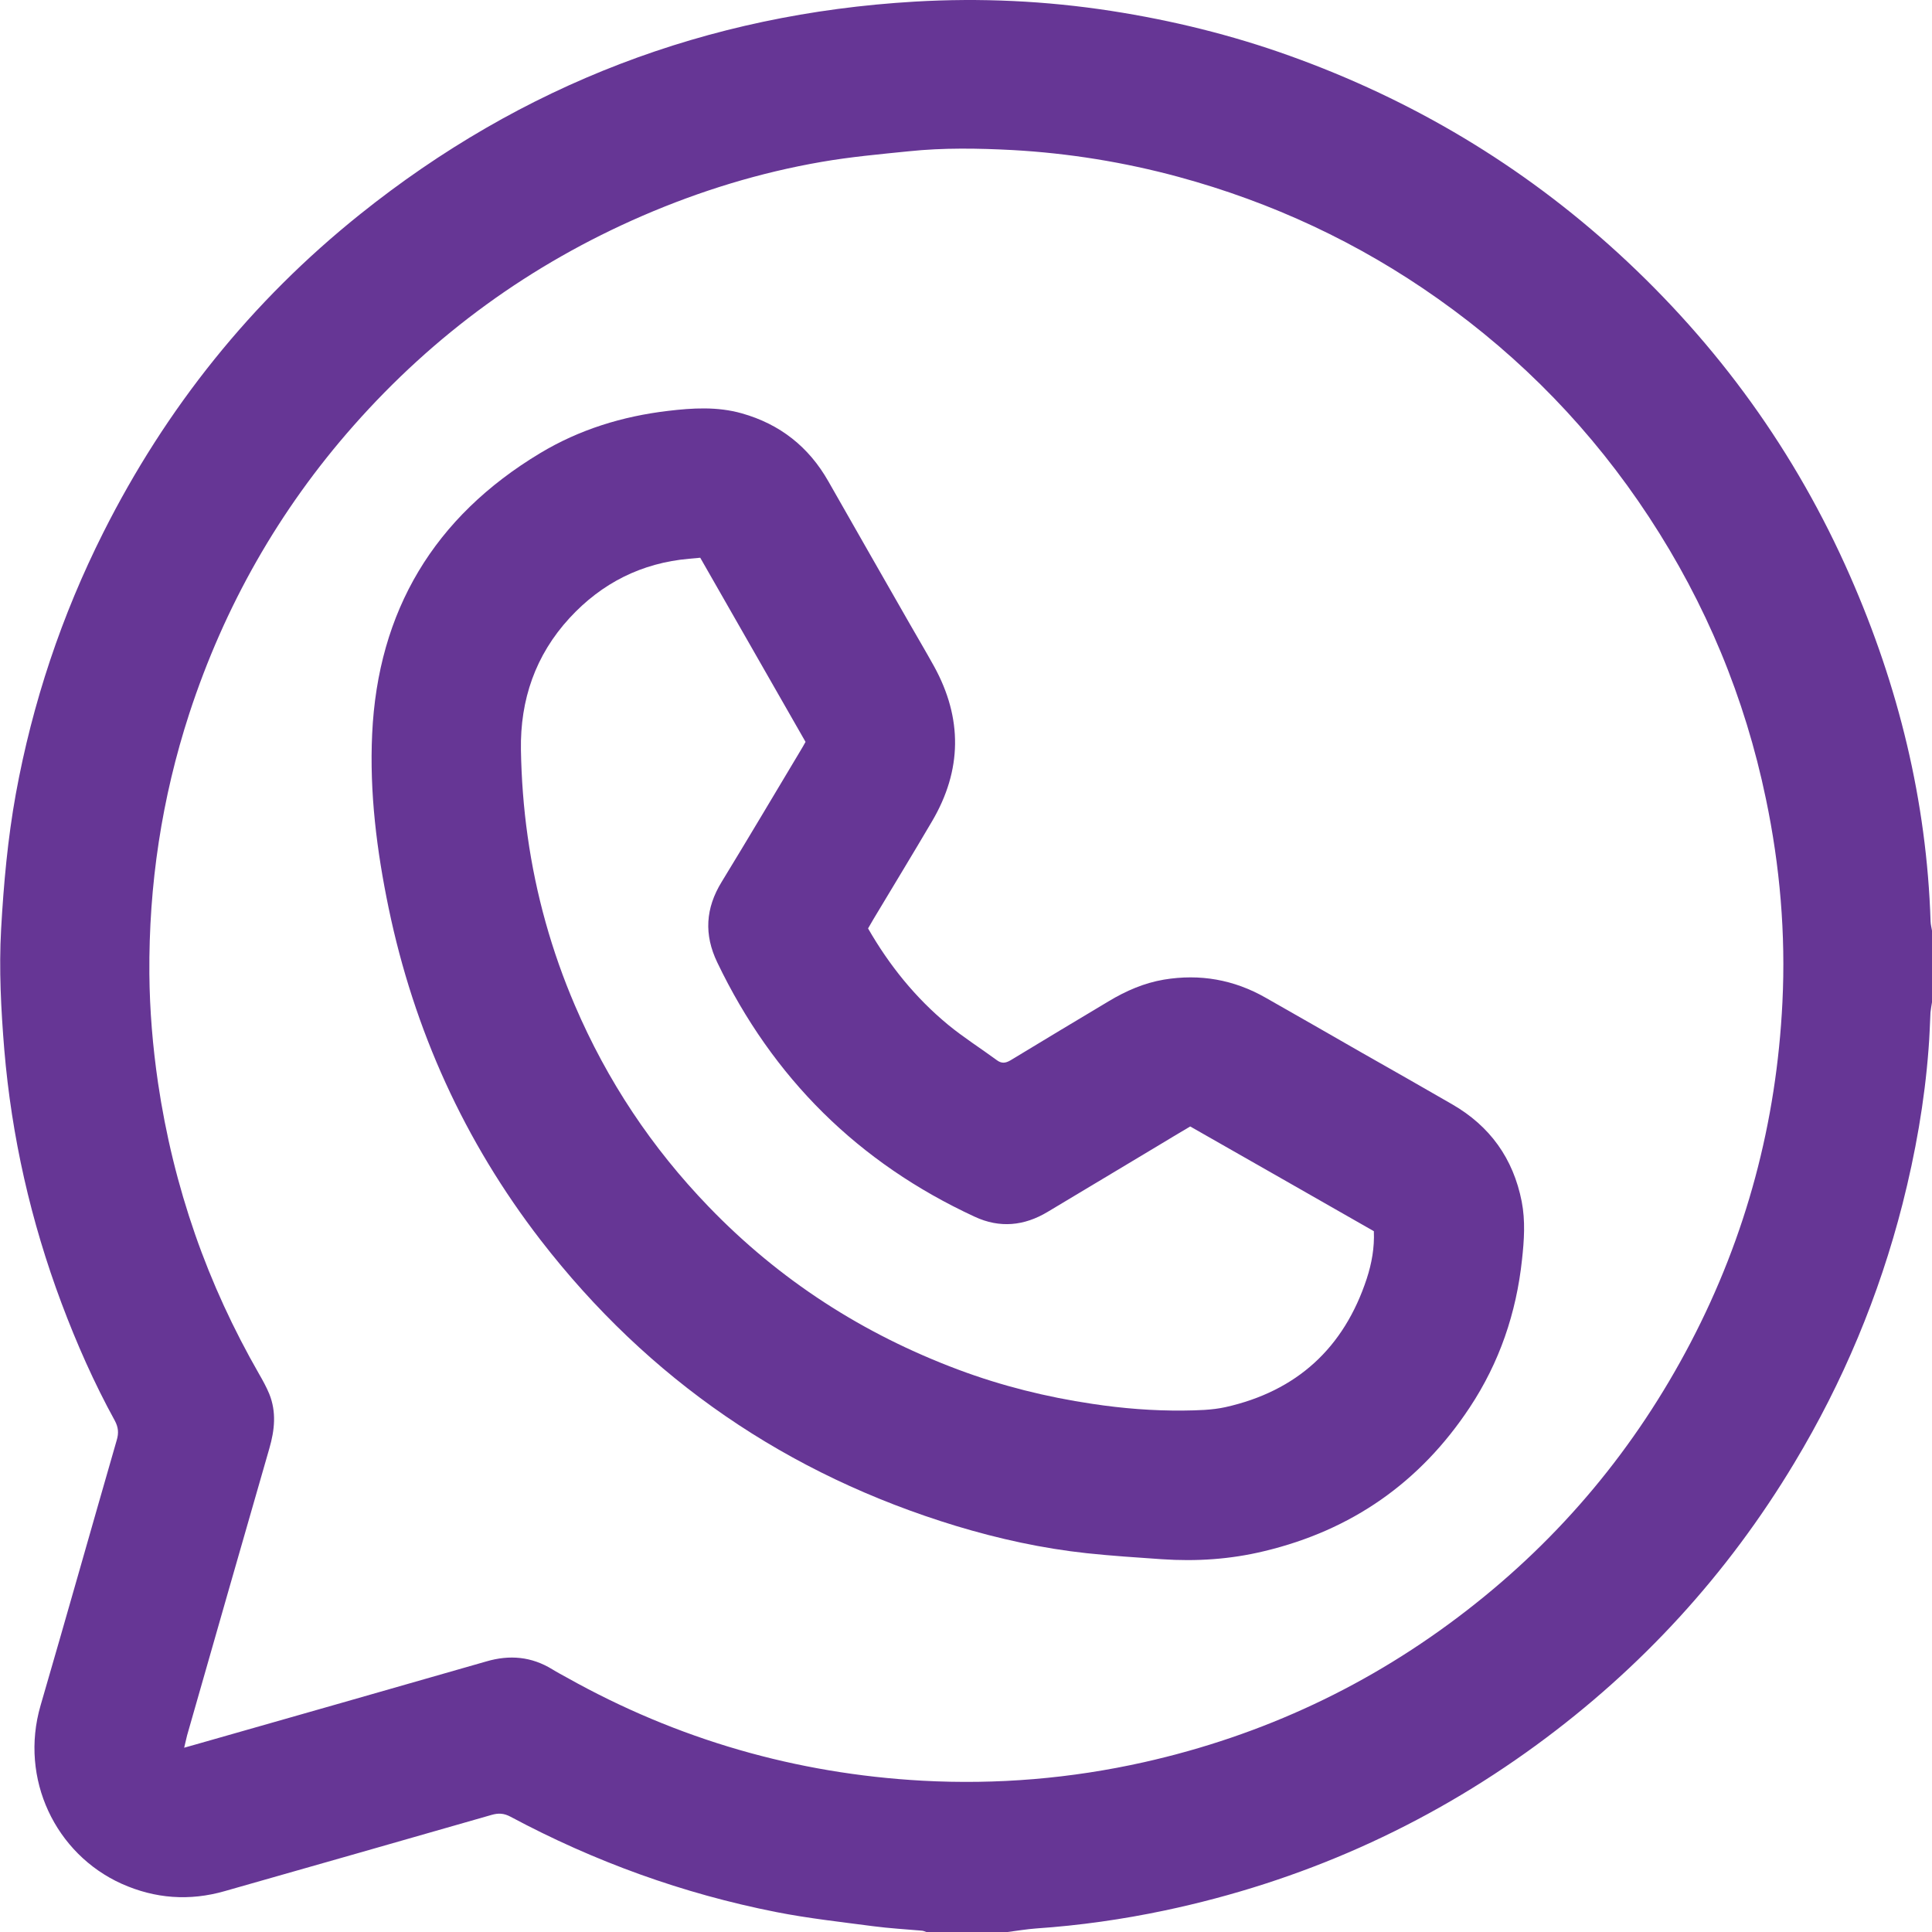
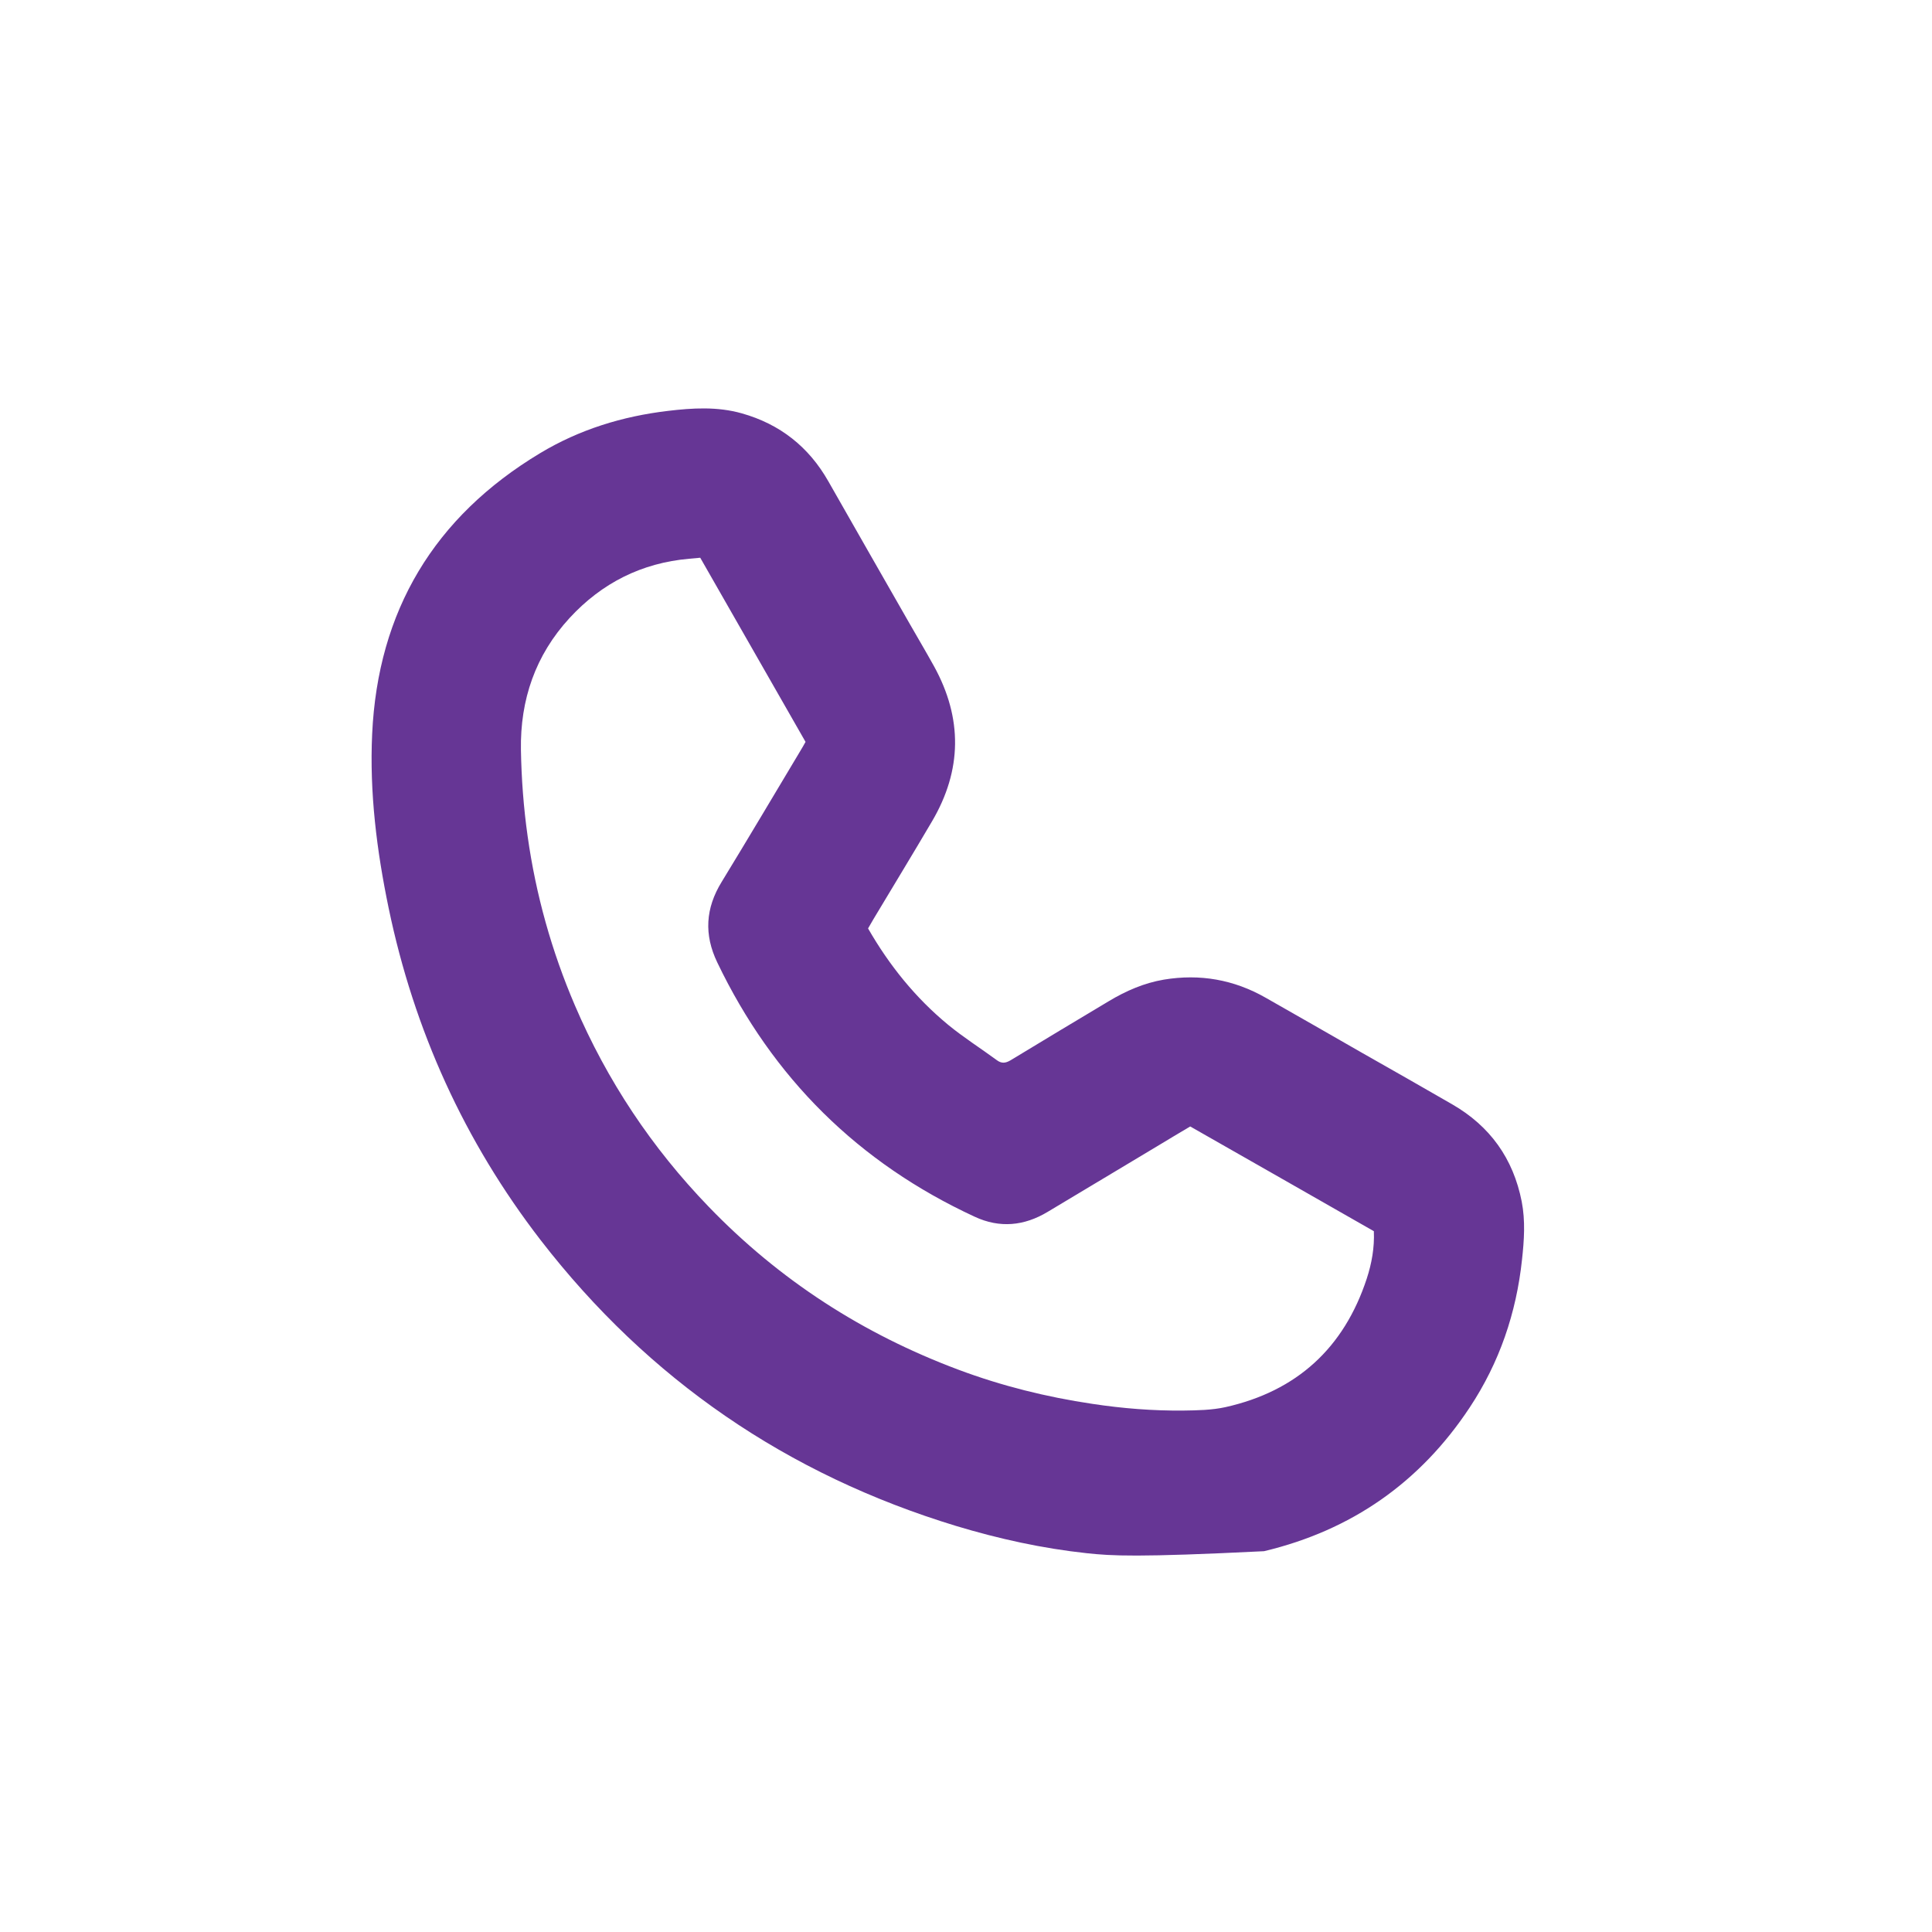
<svg xmlns="http://www.w3.org/2000/svg" width="19" height="19" viewBox="0 0 19 19" fill="none">
  <g clip-path="url(#clip0_590_4838)">
-     <path d="M9.908 19H9.11C9.095 18.995 9.081 18.988 9.067 18.987C8.907 18.973 8.746 18.964 8.587 18.943C8.268 18.901 7.949 18.866 7.634 18.804C6.716 18.623 5.844 18.307 5.02 17.866C4.956 17.832 4.903 17.829 4.836 17.848C3.961 18.099 3.086 18.349 2.21 18.598C1.865 18.697 1.526 18.673 1.197 18.526C0.546 18.233 0.189 17.494 0.399 16.772C0.652 15.903 0.897 15.033 1.148 14.163C1.169 14.093 1.164 14.036 1.129 13.971C0.925 13.6 0.754 13.213 0.605 12.816C0.303 12.01 0.114 11.178 0.042 10.321C0.01 9.927 -0.011 9.533 0.011 9.137C0.036 8.691 0.076 8.249 0.155 7.811C0.319 6.912 0.605 6.054 1.016 5.237C1.632 4.012 2.471 2.964 3.54 2.108C5.133 0.832 6.955 0.136 8.994 0.016C9.64 -0.022 10.285 0.008 10.926 0.107C11.526 0.2 12.113 0.344 12.684 0.549C13.888 0.981 14.967 1.624 15.912 2.488C16.895 3.388 17.659 4.445 18.194 5.664C18.67 6.747 18.948 7.876 18.986 9.062C18.987 9.092 18.995 9.122 19 9.152V9.857C18.995 9.89 18.988 9.924 18.985 9.957C18.979 10.077 18.976 10.197 18.966 10.317C18.927 10.833 18.837 11.341 18.71 11.841C18.48 12.742 18.125 13.591 17.646 14.387C16.988 15.483 16.141 16.407 15.11 17.161C14.01 17.965 12.79 18.506 11.456 18.788C11.039 18.876 10.617 18.936 10.191 18.965C10.097 18.972 10.002 18.988 9.908 19ZM1.81 17.188C1.863 17.173 1.899 17.163 1.934 17.153C2.884 16.882 3.834 16.612 4.783 16.339C5.012 16.272 5.227 16.291 5.432 16.417C5.48 16.447 5.529 16.472 5.577 16.499C6.663 17.107 7.828 17.443 9.069 17.512C9.804 17.552 10.532 17.491 11.251 17.33C12.421 17.067 13.481 16.57 14.427 15.836C15.353 15.119 16.085 14.239 16.627 13.202C17.175 12.153 17.471 11.037 17.529 9.857C17.562 9.185 17.505 8.518 17.367 7.858C17.16 6.86 16.776 5.936 16.217 5.085C15.661 4.238 14.968 3.522 14.14 2.937C13.361 2.386 12.509 1.989 11.588 1.739C11.056 1.595 10.513 1.507 9.963 1.476C9.62 1.458 9.277 1.452 8.935 1.488C8.649 1.517 8.362 1.543 8.08 1.592C7.472 1.697 6.886 1.877 6.319 2.122C5.218 2.599 4.271 3.287 3.477 4.186C2.743 5.017 2.207 5.962 1.862 7.016C1.591 7.848 1.462 8.703 1.469 9.578C1.472 9.936 1.502 10.293 1.554 10.649C1.629 11.157 1.75 11.654 1.919 12.14C2.085 12.617 2.296 13.073 2.547 13.511C2.584 13.575 2.62 13.64 2.648 13.708C2.72 13.886 2.701 14.064 2.649 14.244C2.378 15.184 2.109 16.125 1.84 17.066C1.831 17.101 1.823 17.136 1.811 17.188H1.81Z" fill="#663695" />
-     <path d="M8.536 9.129C8.746 9.495 9.004 9.814 9.324 10.078C9.476 10.203 9.644 10.309 9.803 10.426C9.849 10.46 9.887 10.457 9.937 10.428C10.259 10.232 10.582 10.039 10.906 9.845C11.074 9.744 11.252 9.667 11.446 9.634C11.801 9.575 12.135 9.634 12.447 9.812C12.761 9.99 13.074 10.17 13.388 10.35C13.686 10.519 13.985 10.689 14.281 10.86C14.654 11.075 14.882 11.394 14.965 11.816C15.002 12.006 14.989 12.198 14.968 12.388C14.912 12.913 14.746 13.4 14.454 13.841C13.966 14.579 13.291 15.05 12.431 15.255C12.101 15.335 11.766 15.357 11.427 15.334C11.181 15.317 10.934 15.301 10.689 15.275C10.252 15.228 9.824 15.134 9.403 15.007C7.743 14.502 6.378 13.568 5.317 12.196C4.567 11.224 4.072 10.132 3.822 8.93C3.705 8.366 3.633 7.794 3.66 7.218C3.716 6.007 4.27 5.083 5.311 4.457C5.698 4.224 6.121 4.094 6.568 4.041C6.81 4.012 7.054 3.997 7.295 4.065C7.671 4.171 7.954 4.395 8.146 4.733C8.412 5.201 8.679 5.667 8.946 6.134C9.026 6.274 9.108 6.412 9.186 6.553C9.467 7.064 9.462 7.574 9.166 8.077C8.977 8.399 8.782 8.718 8.59 9.039C8.573 9.068 8.556 9.098 8.536 9.132V9.129ZM6.887 5.485C6.844 5.489 6.811 5.492 6.777 5.495C6.31 5.536 5.918 5.734 5.602 6.077C5.265 6.443 5.115 6.882 5.123 7.374C5.128 7.659 5.149 7.942 5.189 8.224C5.27 8.799 5.425 9.354 5.654 9.888C5.971 10.628 6.41 11.288 6.97 11.868C7.666 12.59 8.487 13.119 9.425 13.47C9.852 13.63 10.292 13.739 10.742 13.806C11.039 13.851 11.338 13.875 11.638 13.872C11.776 13.87 11.918 13.868 12.053 13.838C12.753 13.681 13.217 13.257 13.441 12.575C13.49 12.425 13.518 12.27 13.511 12.108C12.908 11.764 12.308 11.421 11.705 11.078C11.593 11.145 11.484 11.209 11.376 11.275C11.018 11.489 10.66 11.704 10.303 11.918C10.072 12.057 9.831 12.08 9.586 11.966C8.442 11.437 7.599 10.602 7.054 9.465C6.922 9.191 6.938 8.932 7.097 8.673C7.358 8.246 7.613 7.815 7.87 7.386C7.888 7.357 7.904 7.328 7.922 7.296C7.578 6.694 7.234 6.093 6.887 5.486V5.485Z" fill="#663695" />
+     <path d="M8.536 9.129C8.746 9.495 9.004 9.814 9.324 10.078C9.476 10.203 9.644 10.309 9.803 10.426C9.849 10.46 9.887 10.457 9.937 10.428C10.259 10.232 10.582 10.039 10.906 9.845C11.074 9.744 11.252 9.667 11.446 9.634C11.801 9.575 12.135 9.634 12.447 9.812C12.761 9.99 13.074 10.17 13.388 10.35C13.686 10.519 13.985 10.689 14.281 10.86C14.654 11.075 14.882 11.394 14.965 11.816C15.002 12.006 14.989 12.198 14.968 12.388C14.912 12.913 14.746 13.4 14.454 13.841C13.966 14.579 13.291 15.05 12.431 15.255C11.181 15.317 10.934 15.301 10.689 15.275C10.252 15.228 9.824 15.134 9.403 15.007C7.743 14.502 6.378 13.568 5.317 12.196C4.567 11.224 4.072 10.132 3.822 8.93C3.705 8.366 3.633 7.794 3.66 7.218C3.716 6.007 4.27 5.083 5.311 4.457C5.698 4.224 6.121 4.094 6.568 4.041C6.81 4.012 7.054 3.997 7.295 4.065C7.671 4.171 7.954 4.395 8.146 4.733C8.412 5.201 8.679 5.667 8.946 6.134C9.026 6.274 9.108 6.412 9.186 6.553C9.467 7.064 9.462 7.574 9.166 8.077C8.977 8.399 8.782 8.718 8.59 9.039C8.573 9.068 8.556 9.098 8.536 9.132V9.129ZM6.887 5.485C6.844 5.489 6.811 5.492 6.777 5.495C6.31 5.536 5.918 5.734 5.602 6.077C5.265 6.443 5.115 6.882 5.123 7.374C5.128 7.659 5.149 7.942 5.189 8.224C5.27 8.799 5.425 9.354 5.654 9.888C5.971 10.628 6.41 11.288 6.97 11.868C7.666 12.59 8.487 13.119 9.425 13.47C9.852 13.63 10.292 13.739 10.742 13.806C11.039 13.851 11.338 13.875 11.638 13.872C11.776 13.87 11.918 13.868 12.053 13.838C12.753 13.681 13.217 13.257 13.441 12.575C13.49 12.425 13.518 12.27 13.511 12.108C12.908 11.764 12.308 11.421 11.705 11.078C11.593 11.145 11.484 11.209 11.376 11.275C11.018 11.489 10.66 11.704 10.303 11.918C10.072 12.057 9.831 12.08 9.586 11.966C8.442 11.437 7.599 10.602 7.054 9.465C6.922 9.191 6.938 8.932 7.097 8.673C7.358 8.246 7.613 7.815 7.87 7.386C7.888 7.357 7.904 7.328 7.922 7.296C7.578 6.694 7.234 6.093 6.887 5.486V5.485Z" fill="#663695" />
  </g>
  <defs>
    <clipPath id="clip0_590_4838">
      <rect width="19" height="19" fill="white" />
    </clipPath>
  </defs>
</svg>